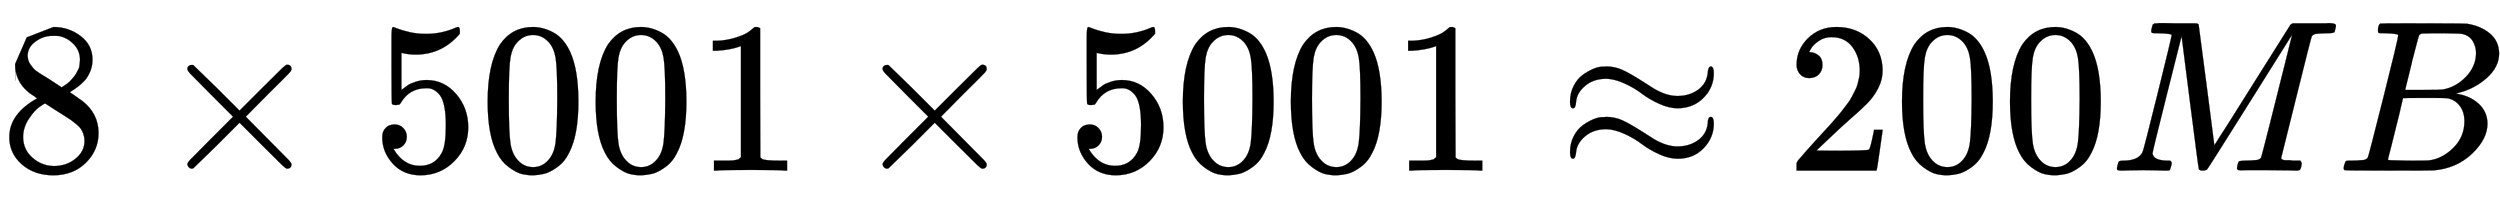
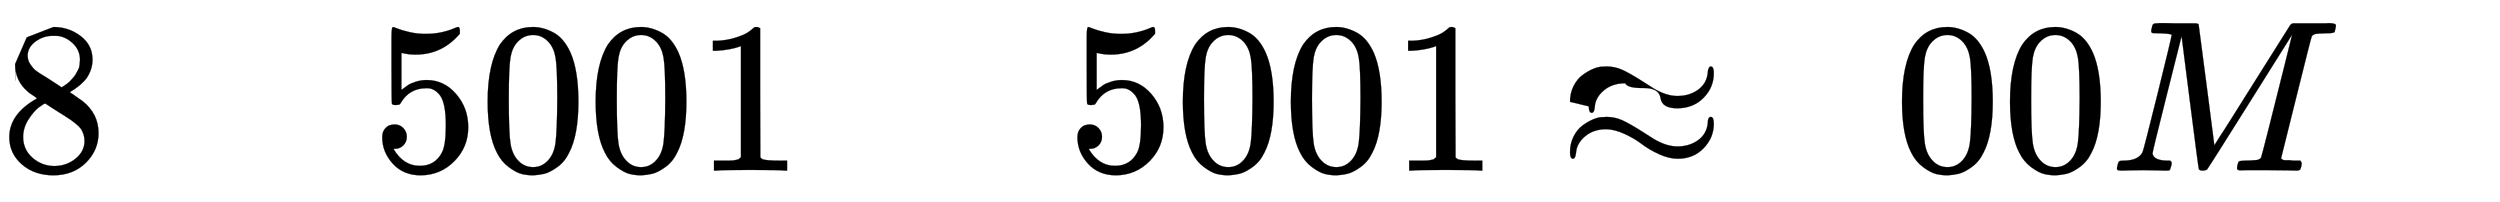
<svg xmlns="http://www.w3.org/2000/svg" xmlns:xlink="http://www.w3.org/1999/xlink" width="26.935ex" height="2.176ex" style="vertical-align:-.338ex" viewBox="0 -791.3 11596.9 936.9" aria-labelledby="MathJax-SVG-1-Title">
  <defs aria-hidden="true">
    <path stroke-width="1" id="a" d="M70 417v77l54 124 124 48q71 0 126-42t55-109q0-30-11-56t-26-42-31-28-26-18-11-8l14-9 28-20q14-10 16-11 75-59 75-149 0-79-58-137T249-22q-90 0-148 51T43 155q0 108 129 180l-18 13q-21 13-27 20-57 49-57 126zm216-31l6 4 9 6q3 2 10 7t12 10 11 12 11 13 10 16 9 17 5 20 2 22q0 43-29 73t-67 38q-7 1-33 1-41 0-77-26t-37-65q0-23 13-42t26-29 50-32q7-5 11-7l58-38zM250 21q58 0 100 34t42 82q0 17-5 32t-12 25-22 22-23 18-29 19-27 17q-14 9-30 19t-26 17l-8 5q-6 0-29-17t-48-55-26-82q0-59 43-97t100-39z" />
-     <path stroke-width="1" id="b" d="M630 29q0-20-21-20-5 0-22 16t-94 93L389 222 284 117Q178 13 175 11q-4-2-7-2-8 0-14 6t-7 14q0 7 14 22t94 95l104 104-104 104q-81 81-94 95t-14 22q0 9 6 14t15 5q5 0 7-1 3-2 109-106l105-105 104 104q77 77 94 93t22 16q21 0 21-20 0-7-10-18t-98-98L418 250l104-105q84-84 96-97t12-19z" />
    <path stroke-width="1" id="c" d="M164 157q0-24-16-40t-39-16h-7q46-79 122-79 70 0 102 60 19 33 19 128 0 103-27 139-26 33-58 33h-6q-78 0-118-68-4-7-7-8t-15-2q-17 0-19 6-2 4-2 175v129q0 50 5 50 2 2 4 2 1 0 21-8t55-16 75-8q71 0 136 28 8 4 13 4 8 0 8-18v-13q-82-97-205-97-31 0-56 6l-10 2V374q19 14 30 22t36 16 51 8q81 0 137-65t56-154q0-92-64-157T229-22q-81 0-130 54T50 154q0 24 11 38t23 18 23 4q25 0 41-17t16-40z" />
    <path stroke-width="1" id="d" d="M96 585q56 81 153 81 48 0 96-26t78-92q37-83 37-228 0-155-43-237-20-42-55-67t-61-31-51-7q-26 0-52 6t-61 32-55 67q-43 82-43 237 0 174 57 265zm225 12q-30 32-71 32-42 0-72-32-25-26-33-72t-8-192q0-158 8-208t36-79q28-30 69-30 40 0 68 30 29 30 36 84t8 203q0 145-8 191t-33 73z" />
    <path stroke-width="1" id="e" d="M213 578l-13-5q-14-5-40-10t-58-7H83v46h19q47 2 87 15t56 24 28 22q2 3 12 3 9 0 17-6V361l1-300q7-7 12-9t24-4 62-2h26V0h-11q-21 3-159 3-136 0-157-3H88v46h64q16 0 25 1t16 3 8 2 6 5 6 4v517z" />
-     <path stroke-width="1" id="f" d="M55 319q0 41 17 74t42 51 49 28 42 10h8q6 0 10 1 39 0 73-15t97-55l50-32q59-35 110-35 56 0 96 29t45 79q0 11 4 20t10 9q14 0 14-31 0-66-47-114t-120-49q-41 0-87 21t-80 47-80 47-84 22q-60 0-99-33t-42-75q-2-29-14-29-14 0-14 30zm0-234q0 41 17 74t42 51 49 28 42 10h8q6 0 10 1 39 0 73-15t97-55l50-32q59-35 110-35 56 0 96 29t45 79q0 29 14 29t14-32q0-64-47-113T555 55q-41 0-87 21t-80 47-80 47-84 22q-60 0-99-33T83 84q-3-29-14-29-14 0-14 30z" />
-     <path stroke-width="1" id="g" d="M109 429q-27 0-43 18t-16 44q0 71 53 123t132 52q91 0 152-56t62-145q0-43-20-82t-48-68-80-74q-36-31-100-92l-59-56 76-1q157 0 167 5 7 2 24 89v3h40v-3q-1-3-13-91T421 3V0H50v31q0 7 6 15t30 35q29 32 50 56 9 10 34 37t34 37 29 33 28 34 23 30 21 32 15 29 13 32 7 30 3 33q0 63-34 109t-97 46q-33 0-58-17t-35-33-10-19q0-1 5-1 18 0 37-14t19-46q0-25-16-42t-45-18z" />
+     <path stroke-width="1" id="f" d="M55 319q0 41 17 74t42 51 49 28 42 10h8q6 0 10 1 39 0 73-15t97-55l50-32q59-35 110-35 56 0 96 29t45 79q0 11 4 20t10 9q14 0 14-31 0-66-47-114t-120-49t-80 47-80 47-84 22q-60 0-99-33t-42-75q-2-29-14-29-14 0-14 30zm0-234q0 41 17 74t42 51 49 28 42 10h8q6 0 10 1 39 0 73-15t97-55l50-32q59-35 110-35 56 0 96 29t45 79q0 29 14 29t14-32q0-64-47-113T555 55q-41 0-87 21t-80 47-80 47-84 22q-60 0-99-33T83 84q-3-29-14-29-14 0-14 30z" />
    <path stroke-width="1" id="h" d="M289 629q0 6-57 8-24 0-31 1t-7 10q0 1 2 11 1 3 2 7t1 5 2 5 2 3 4 2 5 2 8 0 12 1h30q24 0 45-1h91q12 0 16-5 1-4 37-282l36-279 23 37q24 36 64 100t88 140q175 279 177 281l3 3q2 2 4 3l6 2h136q23 0 29 1 34 0 34-11 0-5-3-17t-3-13q-4-6-37-6-40-1-51-3t-18-11q-3-5-72-283T797 59q0-4 1-5t7-4 17-2 33-2h31q6-9 6-11 0-16-7-30-5-5-16-5-5 0-41 1t-92 1h-92q-31 0-35-1-17 0-17 10 0 2 2 14 4 16 8 18t23 3q27 0 60 3 14 3 19 12 2 4 38 146t71 283 35 141L654 322Q458 10 453 5l-4-2q-5-3-16-3-15 0-18 7-2 4-41 310l-39 307-68-270Q200 88 200 79q6-33 72-33h10q6-5 7-9t-3-18q-4-16-8-18-4-1-11-1h-12q-10 0-34 1t-64 1q-30 0-62-1T58 0Q43 0 39 2t-4 9q0 2 3 14t5 15q2 6 22 6 70 0 89 40 4 6 69 268t66 275z" />
-     <path stroke-width="1" id="i" d="M231 637q-27 0-32 1t-5 11q0 27 11 33 1 1 130 1 259 0 273-2 63-10 105-45t43-92q0-64-58-115t-133-69l-10-3q64-9 105-46t42-92q0-73-72-141T453 1q-7-1-211-1Q42 0 39 2q-4 3-4 8 0 7 2 14 5 19 10 21 4 1 15 1h6q27 0 60 3 14 3 19 12 3 4 72 278t69 289q0 7-57 9zm418-93q0 30-15 56t-49 34q-7 2-92 3h-42q-22 0-35-1h-13q-15-1-19-10-2-4-32-120 0-3-1-6l-31-126h81q81 0 93 2 60 10 107 58t48 110zm-54-315q0 44-23 73t-60 34q-6 1-83 1-118 0-119-1 0-2-17-73t-35-141l-18-70q0-4 12-4t81-2q89 0 96 1 62 7 114 58t52 124z" />
  </defs>
  <g stroke="currentColor" fill="currentColor" stroke-width="0" transform="matrix(1 0 0 -1 0 0)" aria-hidden="true">
    <use xlink:href="#a" />
    <use xlink:href="#b" x="722" />
    <g transform="translate(1723,0)">
      <use xlink:href="#c" />
      <use xlink:href="#d" x="500" />
      <use xlink:href="#d" x="1001" />
      <use xlink:href="#e" x="1501" />
    </g>
    <use xlink:href="#b" x="3947" />
    <g transform="translate(4948,0)">
      <use xlink:href="#c" />
      <use xlink:href="#d" x="500" />
      <use xlink:href="#d" x="1001" />
      <use xlink:href="#e" x="1501" />
    </g>
    <use xlink:href="#f" x="7228" />
    <g transform="translate(8284,0)">
      <use xlink:href="#g" />
      <use xlink:href="#d" x="500" />
      <use xlink:href="#d" x="1001" />
    </g>
    <use xlink:href="#h" x="9785" />
    <use xlink:href="#i" x="10837" />
  </g>
</svg>